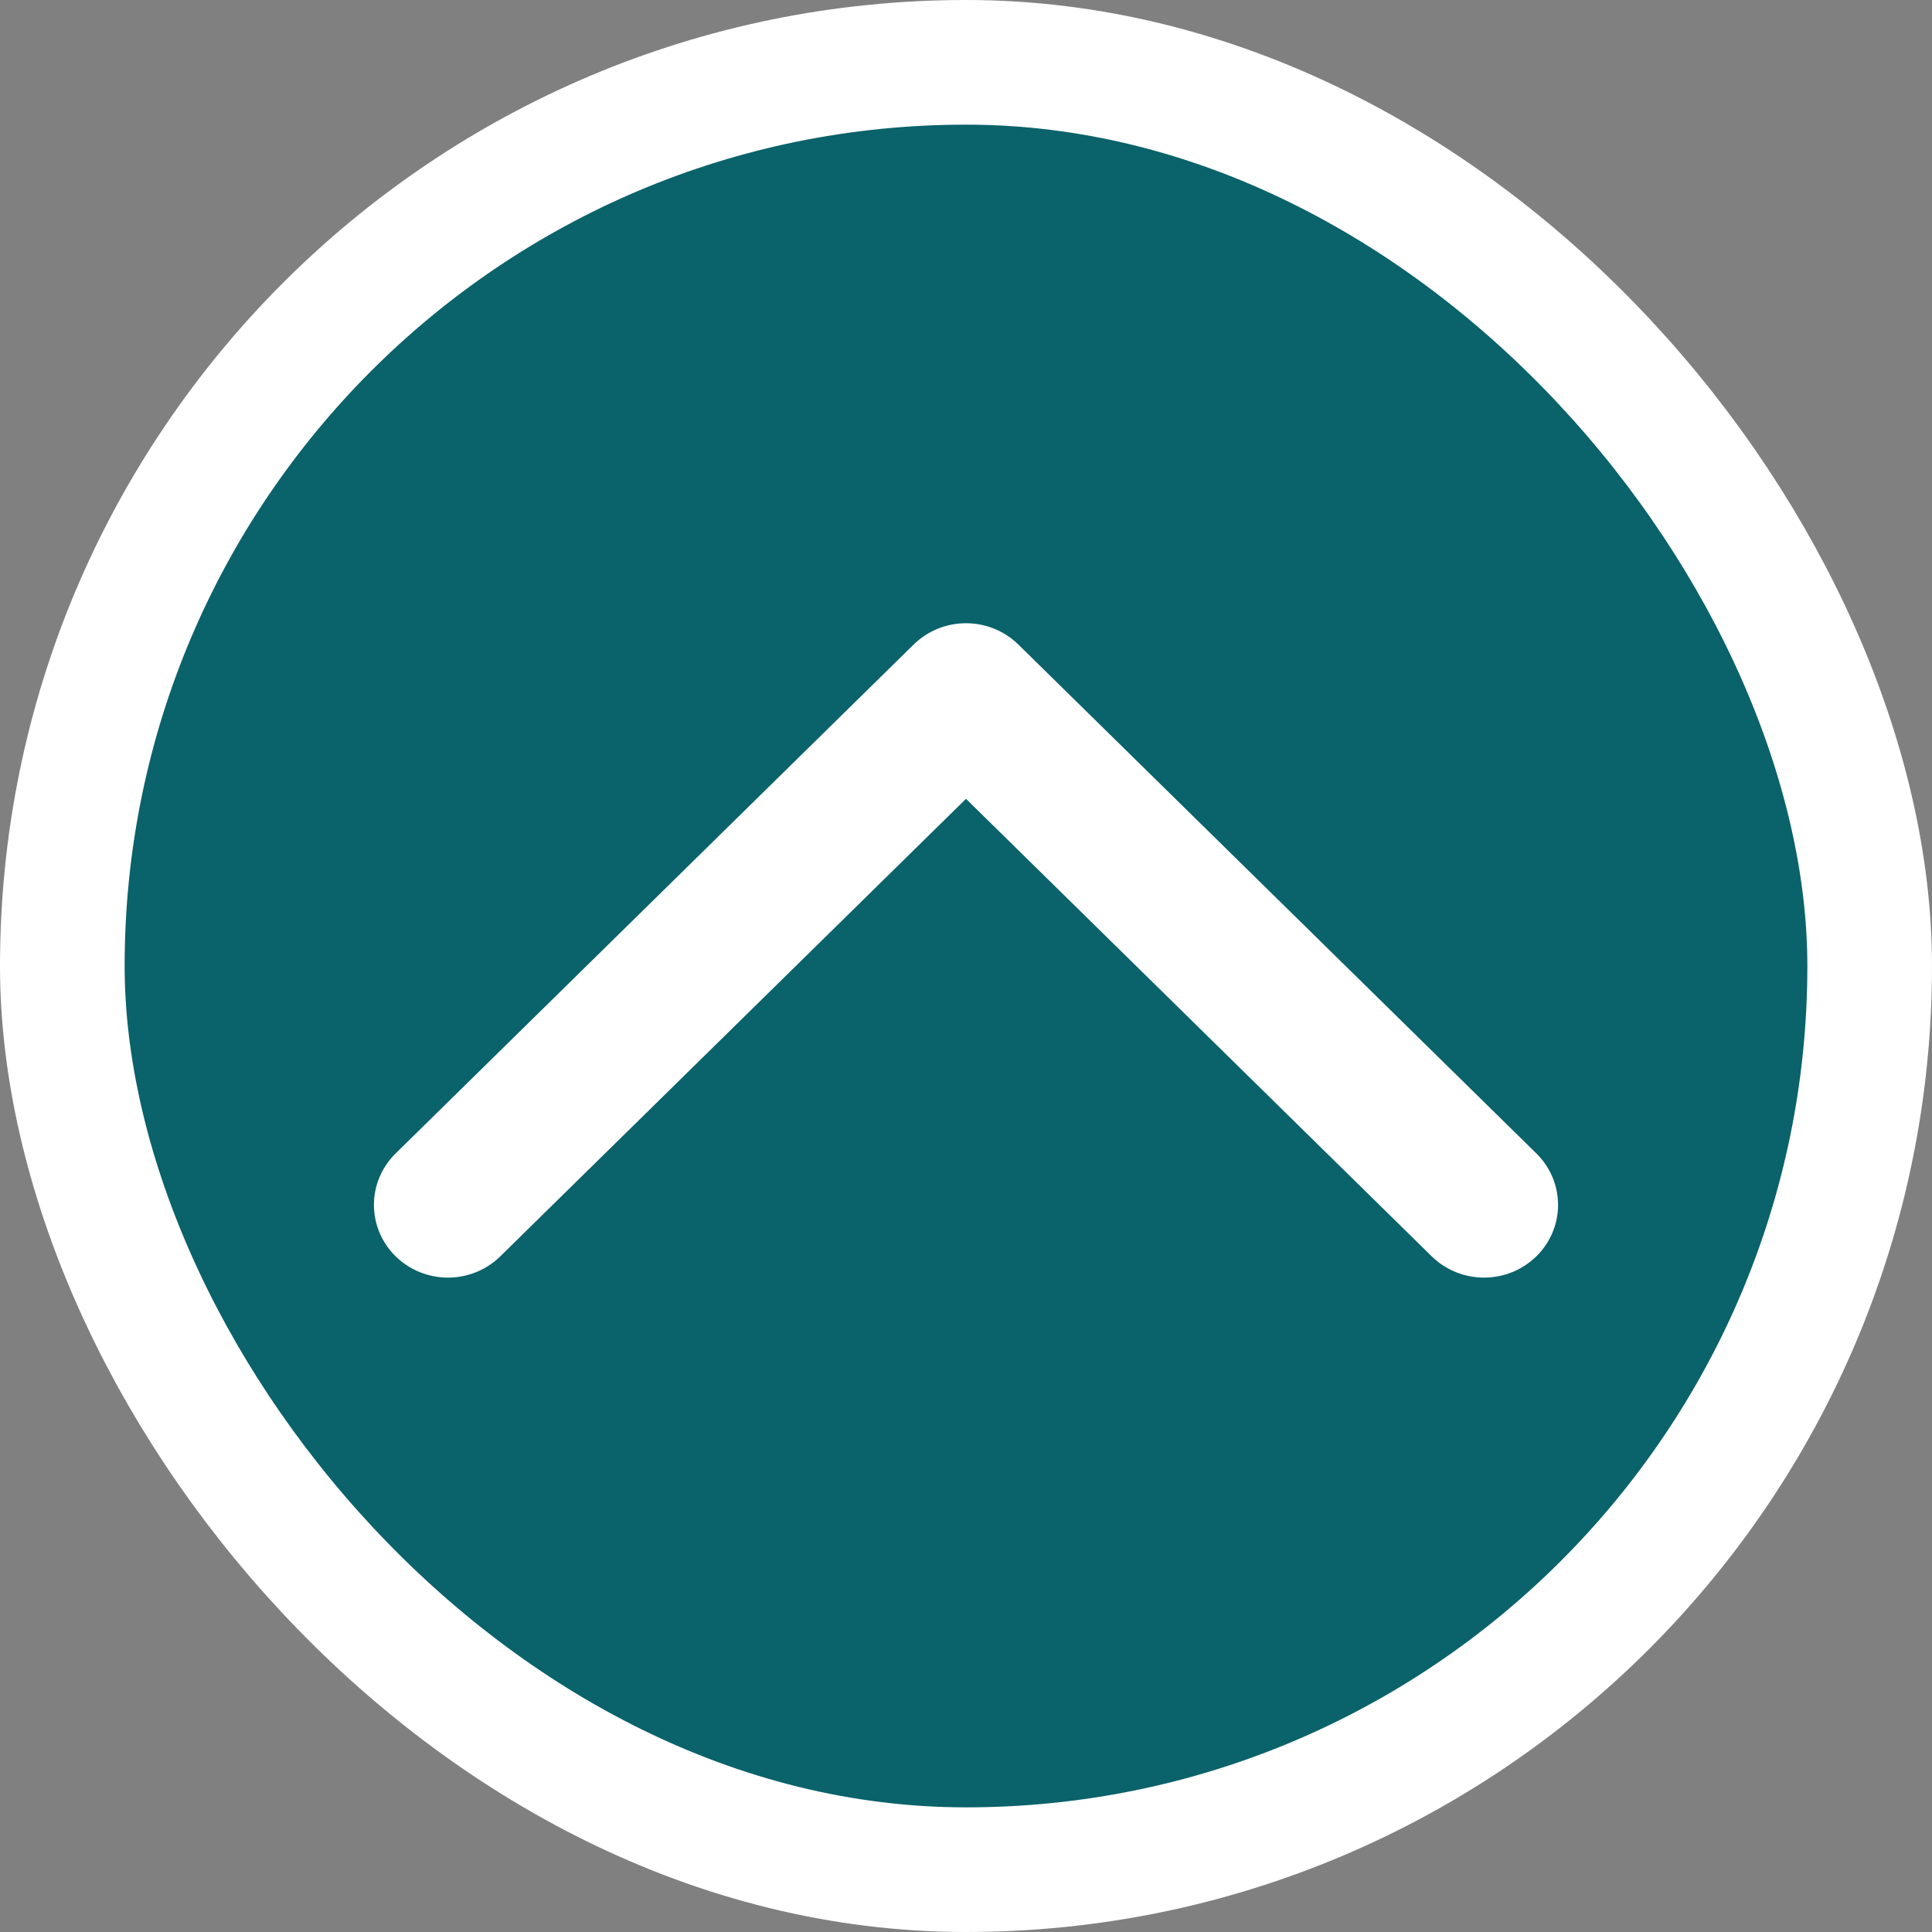
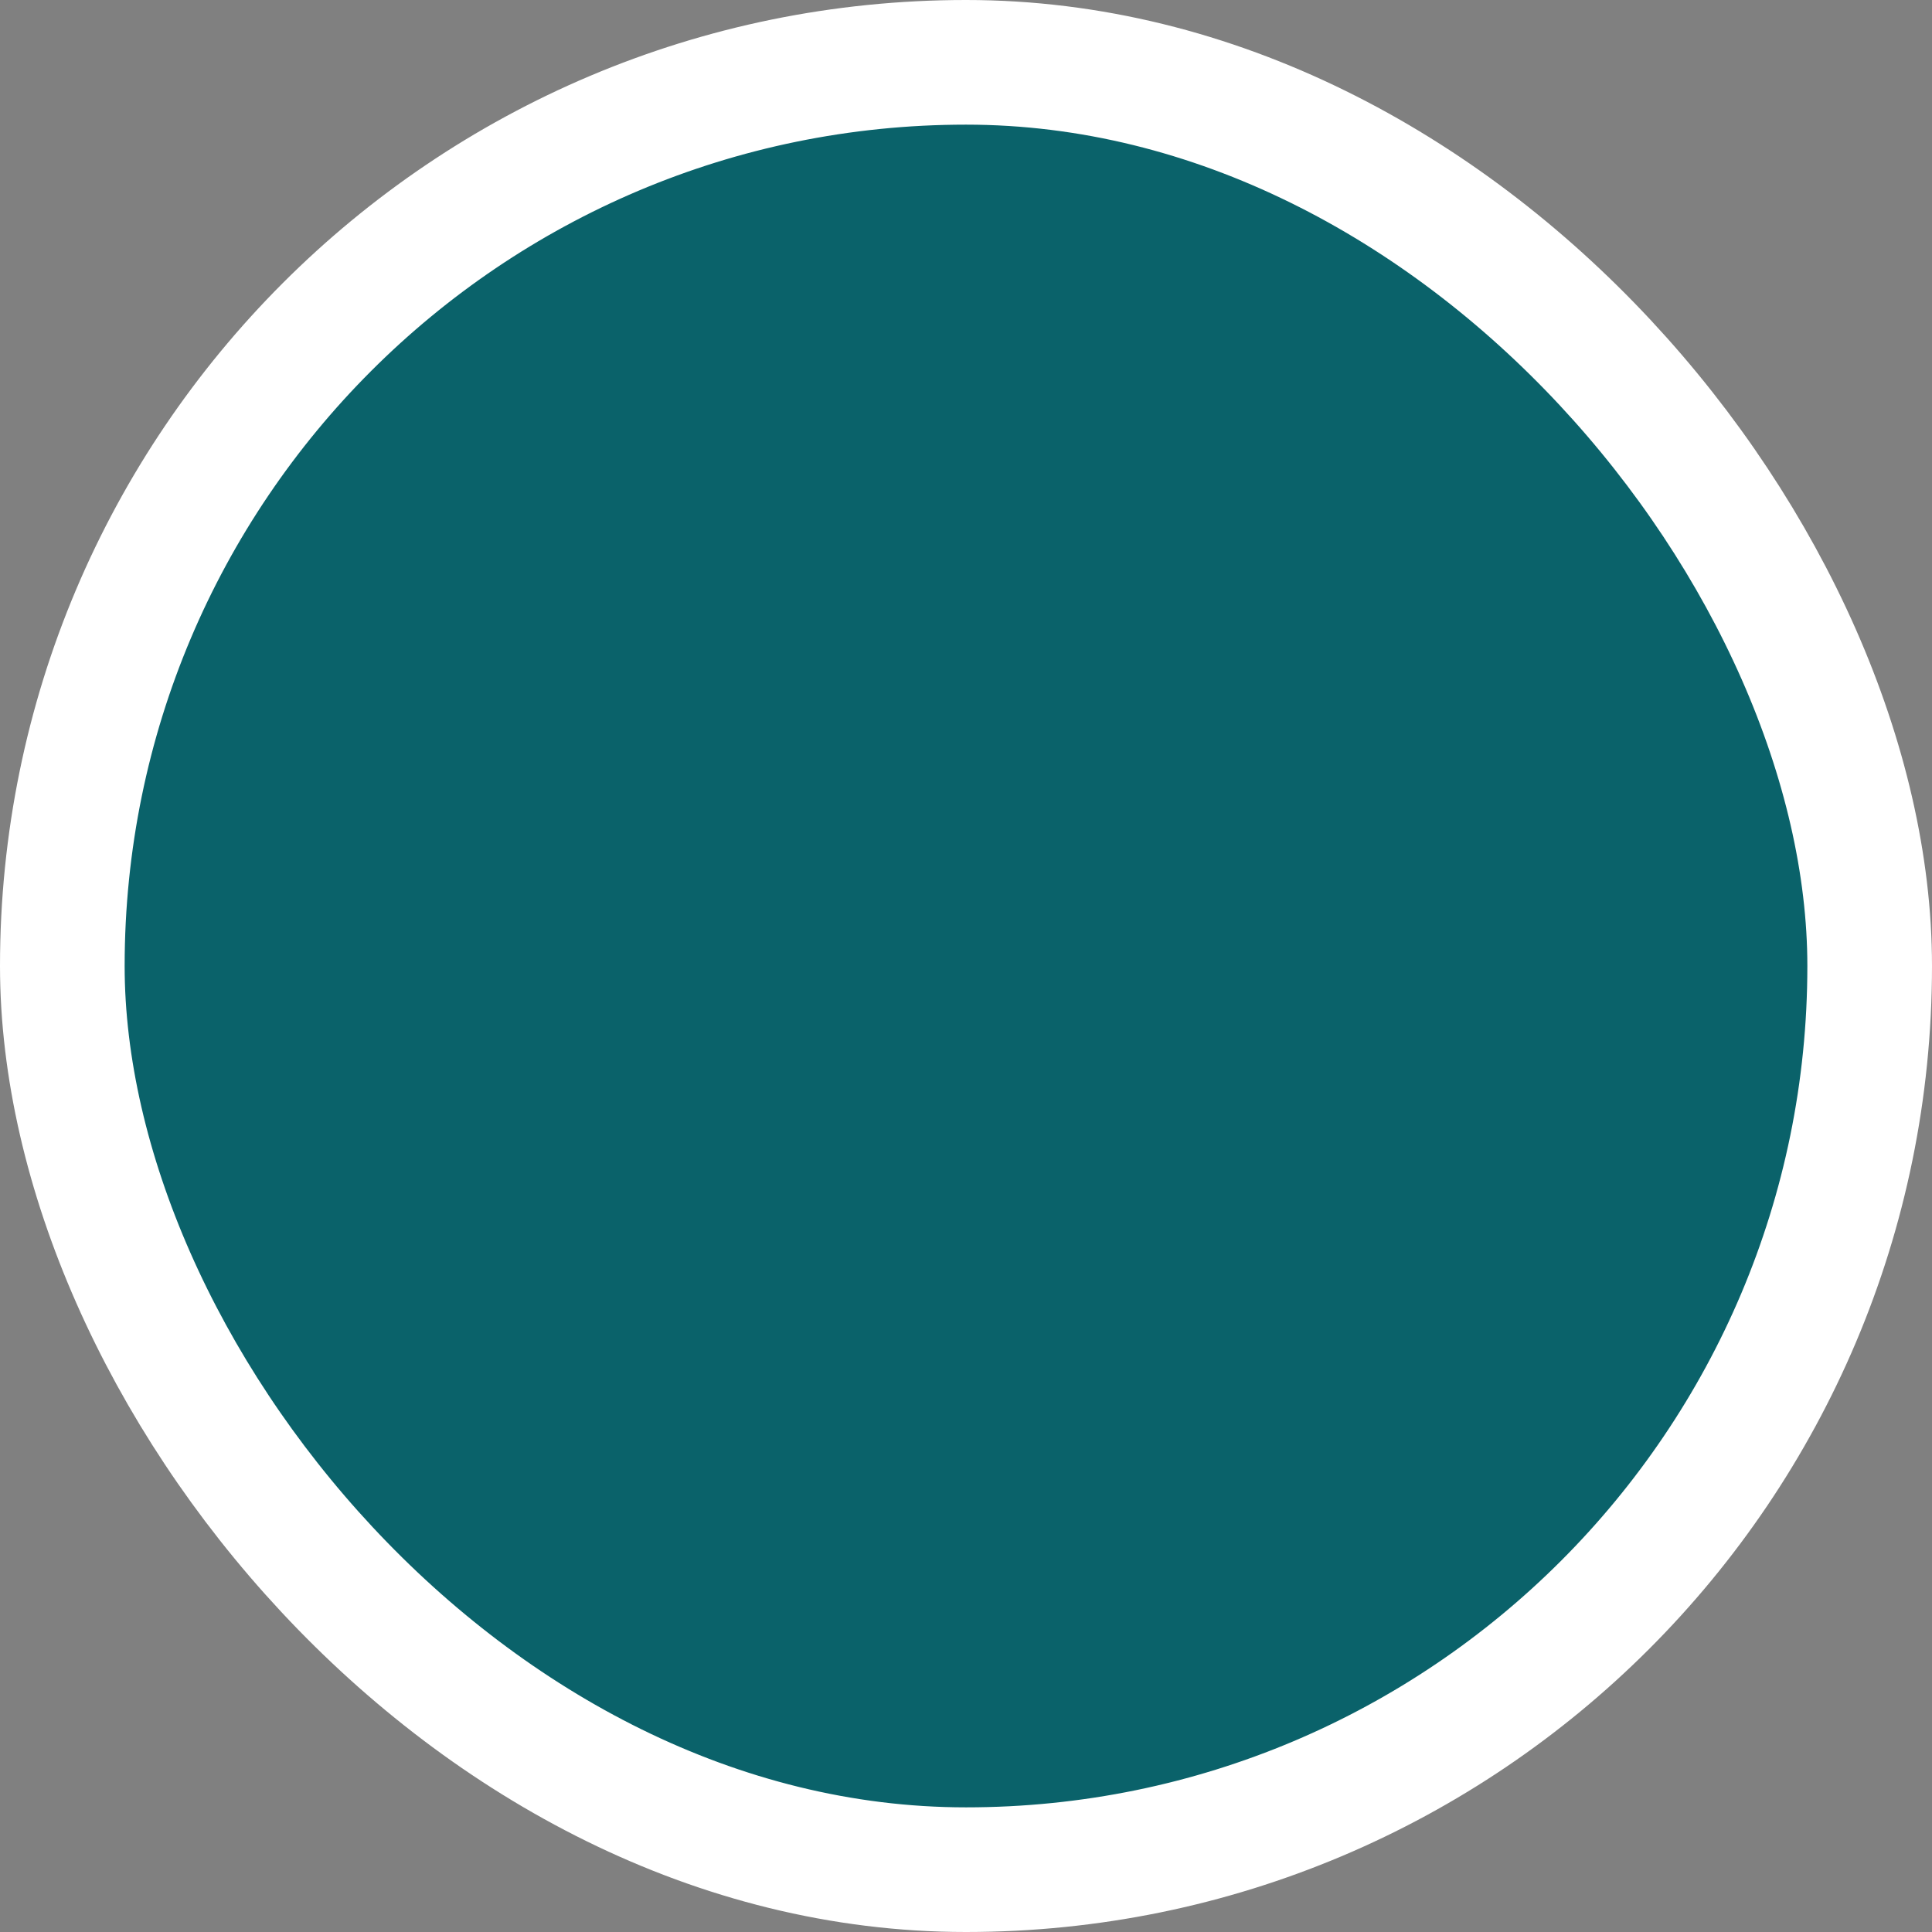
<svg xmlns="http://www.w3.org/2000/svg" width="62" height="62" viewBox="0 0 62 62" fill="none">
  <rect x="0" y="0" width="62" height="62" fill="#808080" stroke="none" />
  <rect x="2" y="2" width="58" height="58" rx="29" fill="#0A626A" />
-   <path d="M49.311 37.022C49.753 37.46 50.001 38.053 50 38.67C49.999 39.288 49.749 39.88 49.304 40.316C48.86 40.753 48.257 40.999 47.629 41C47 41.001 46.397 40.758 45.951 40.323L31 25.635L16.049 40.323C15.603 40.758 15 41.001 14.371 41C13.743 40.999 13.14 40.753 12.696 40.316C12.251 39.88 12.001 39.288 12 38.67C11.999 38.053 12.247 37.46 12.689 37.022L29.32 20.684C29.766 20.246 30.37 20 31 20C31.63 20 32.234 20.246 32.68 20.684L49.311 37.022Z" fill="white" />
  <rect x="2" y="2" width="58" height="58" rx="29" stroke="white" stroke-width="4" />
</svg>